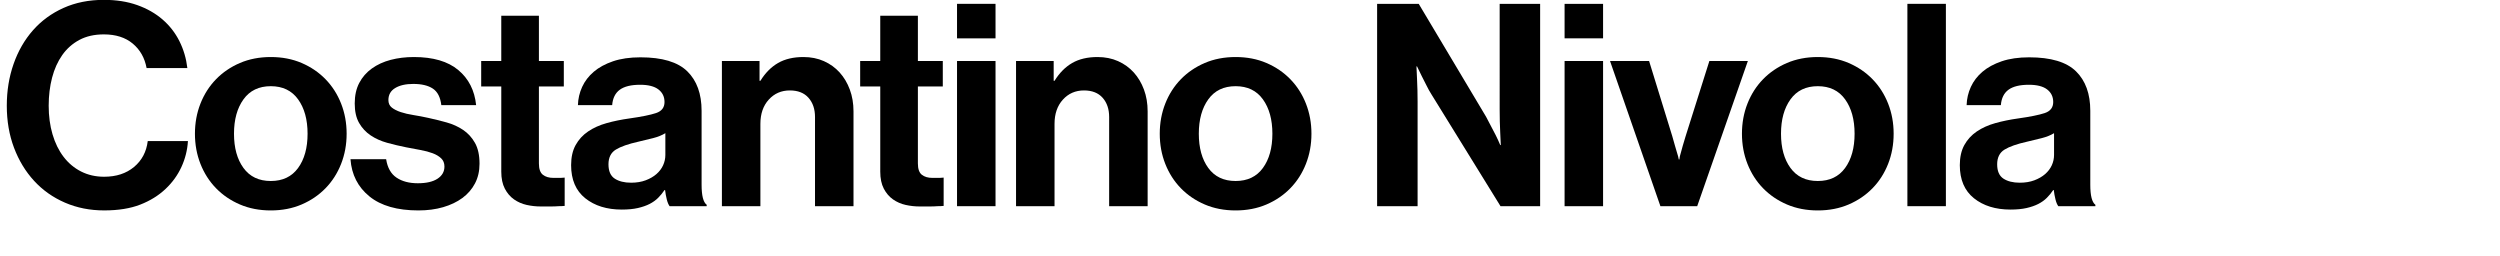
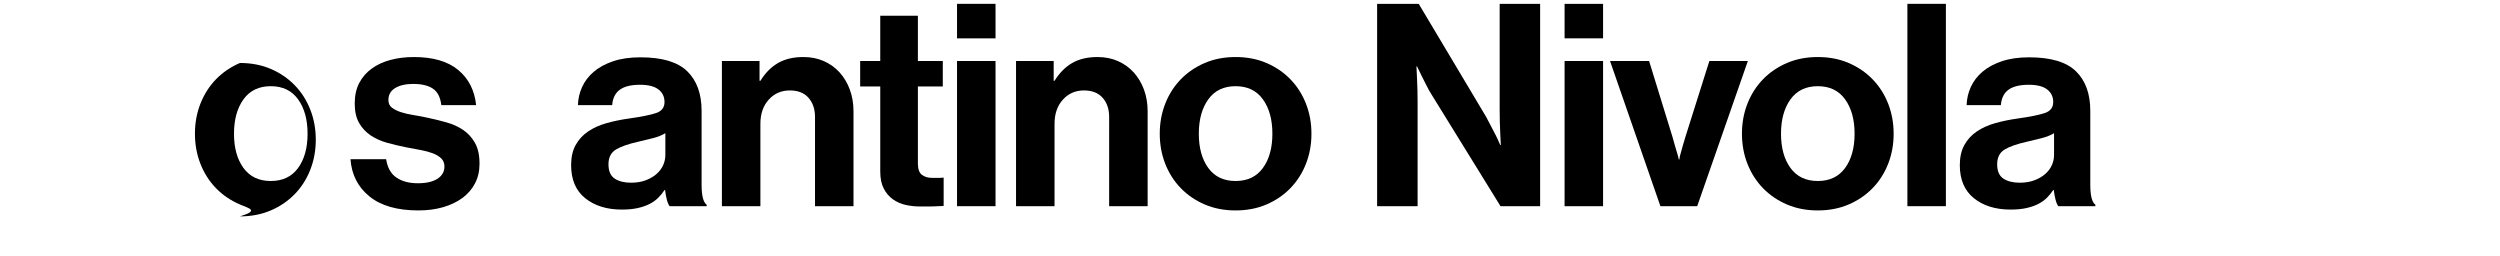
<svg xmlns="http://www.w3.org/2000/svg" version="1.1" id="Layer_1" x="0px" y="0px" viewBox="0 0 530 54.24" enable-background="new 0 0 530 54.24" xml:space="preserve">
  <g>
-     <path d="M13.77,42.961c-2.54-1.1-4.72-2.64-6.54-4.62c-1.819-1.979-3.239-4.319-4.26-7.02c-1.02-2.7-1.53-5.669-1.53-8.91   c0-3.16,0.48-6.109,1.44-8.85c0.96-2.74,2.33-5.12,4.109-7.14c1.78-2.02,3.94-3.6,6.48-4.74s5.39-1.71,8.55-1.71   c2.64,0,4.999,0.37,7.079,1.11c2.08,0.74,3.87,1.76,5.37,3.06s2.689,2.83,3.569,4.59s1.44,3.66,1.681,5.7h-8.64   c-0.4-2.16-1.38-3.89-2.94-5.19c-1.56-1.3-3.6-1.95-6.119-1.95c-2,0-3.73,0.39-5.19,1.17s-2.67,1.85-3.63,3.21s-1.68,2.96-2.16,4.8   c-0.479,1.84-0.72,3.82-0.72,5.939c0,2.2,0.271,4.22,0.811,6.06s1.319,3.43,2.34,4.77c1.02,1.34,2.26,2.38,3.72,3.12   s3.09,1.11,4.89,1.11c2.56,0,4.67-0.69,6.33-2.07c1.659-1.38,2.63-3.21,2.909-5.49h8.52c-0.119,1.92-0.579,3.75-1.38,5.49   c-0.8,1.74-1.92,3.29-3.359,4.649c-1.48,1.4-3.27,2.51-5.37,3.33c-2.1,0.82-4.649,1.23-7.649,1.23S16.31,44.061,13.77,42.961z" />
-     <path d="M50.867,43.351c-1.96-0.84-3.65-1.989-5.07-3.449s-2.52-3.18-3.3-5.16c-0.779-1.979-1.17-4.109-1.17-6.39   c0-2.28,0.391-4.41,1.17-6.39c0.78-1.98,1.88-3.7,3.3-5.16s3.11-2.61,5.07-3.45c1.96-0.84,4.14-1.26,6.54-1.26   c2.399,0,4.579,0.42,6.539,1.26c1.96,0.84,3.65,1.99,5.07,3.45s2.52,3.18,3.3,5.16c0.779,1.98,1.17,4.11,1.17,6.39   c0,2.28-0.391,4.41-1.17,6.39c-0.78,1.98-1.88,3.7-3.3,5.16s-3.11,2.609-5.07,3.449c-1.96,0.84-4.14,1.261-6.539,1.261   C55.007,44.612,52.827,44.191,50.867,43.351z M63.196,35.612c1.34-1.84,2.01-4.26,2.01-7.26s-0.67-5.43-2.01-7.29   c-1.34-1.86-3.27-2.79-5.789-2.79c-2.521,0-4.45,0.93-5.79,2.79s-2.01,4.29-2.01,7.29s0.67,5.42,2.01,7.26s3.27,2.76,5.79,2.76   C59.927,38.372,61.856,37.452,63.196,35.612z" />
+     <path d="M50.867,43.351c-1.96-0.84-3.65-1.989-5.07-3.449s-2.52-3.18-3.3-5.16c-0.779-1.979-1.17-4.109-1.17-6.39   c0-2.28,0.391-4.41,1.17-6.39c0.78-1.98,1.88-3.7,3.3-5.16s3.11-2.61,5.07-3.45c2.399,0,4.579,0.42,6.539,1.26c1.96,0.84,3.65,1.99,5.07,3.45s2.52,3.18,3.3,5.16c0.779,1.98,1.17,4.11,1.17,6.39   c0,2.28-0.391,4.41-1.17,6.39c-0.78,1.98-1.88,3.7-3.3,5.16s-3.11,2.609-5.07,3.449c-1.96,0.84-4.14,1.261-6.539,1.261   C55.007,44.612,52.827,44.191,50.867,43.351z M63.196,35.612c1.34-1.84,2.01-4.26,2.01-7.26s-0.67-5.43-2.01-7.29   c-1.34-1.86-3.27-2.79-5.789-2.79c-2.521,0-4.45,0.93-5.79,2.79s-2.01,4.29-2.01,7.29s0.67,5.42,2.01,7.26s3.27,2.76,5.79,2.76   C59.927,38.372,61.856,37.452,63.196,35.612z" />
    <path d="M78.323,41.641c-2.44-1.979-3.78-4.609-4.021-7.89h7.56c0.28,1.801,1.011,3.101,2.19,3.9s2.689,1.2,4.529,1.2   c1.801,0,3.19-0.32,4.17-0.96c0.98-0.641,1.471-1.5,1.471-2.58c0-0.721-0.23-1.3-0.69-1.74c-0.46-0.439-1.06-0.8-1.8-1.08   s-1.6-0.51-2.58-0.689c-0.979-0.181-1.99-0.37-3.03-0.57c-1.399-0.28-2.749-0.6-4.05-0.96c-1.3-0.36-2.46-0.88-3.479-1.56   c-1.02-0.68-1.84-1.56-2.46-2.64c-0.62-1.08-0.93-2.46-0.93-4.14c0-1.68,0.319-3.13,0.96-4.35c0.64-1.22,1.529-2.24,2.67-3.06   c1.14-0.82,2.47-1.43,3.989-1.83c1.521-0.4,3.16-0.6,4.92-0.6c4.08,0,7.22,0.92,9.42,2.76s3.46,4.32,3.779,7.44h-7.379   c-0.2-1.68-0.8-2.85-1.8-3.51c-1-0.66-2.38-0.99-4.141-0.99c-1.6,0-2.88,0.29-3.84,0.87s-1.439,1.43-1.439,2.55   c0,0.68,0.24,1.21,0.72,1.59c0.48,0.38,1.11,0.7,1.89,0.96c0.78,0.26,1.681,0.47,2.7,0.63c1.021,0.16,2.07,0.36,3.15,0.6   c1.279,0.28,2.569,0.6,3.869,0.96s2.47,0.89,3.51,1.59c1.04,0.7,1.88,1.62,2.521,2.76c0.64,1.14,0.96,2.609,0.96,4.409   c0,1.561-0.32,2.95-0.96,4.17c-0.641,1.221-1.53,2.25-2.67,3.09c-1.141,0.84-2.5,1.49-4.08,1.95s-3.33,0.69-5.25,0.69   C84.223,44.612,80.763,43.622,78.323,41.641z" />
-     <path d="M106.27,12.933v-9.6h7.979v9.6h5.28v5.4h-5.28v16.319c0,1.16,0.28,1.96,0.841,2.399c0.56,0.44,1.3,0.66,2.22,0.66h1.56   c0.28,0,0.56-0.02,0.84-0.06v6c-0.399,0.04-0.84,0.06-1.319,0.06c-0.44,0.04-0.98,0.06-1.62,0.06h-2.16c-1,0-1.99-0.109-2.97-0.329   c-0.98-0.221-1.87-0.61-2.67-1.171c-0.8-0.56-1.45-1.319-1.95-2.279s-0.75-2.16-0.75-3.6v-18.06h-4.26v-5.4H106.27z" />
    <path d="M141.356,42.271c-0.16-0.64-0.28-1.3-0.359-1.979h-0.12c-0.4,0.6-0.851,1.15-1.351,1.65s-1.1,0.93-1.8,1.29   c-0.7,0.359-1.529,0.649-2.489,0.869c-0.96,0.221-2.101,0.33-3.42,0.33c-3.16,0-5.74-0.8-7.74-2.399c-2-1.601-3-3.94-3-7.02   c0-1.681,0.32-3.101,0.96-4.261c0.641-1.159,1.521-2.12,2.641-2.879c1.119-0.76,2.43-1.35,3.93-1.77s3.109-0.75,4.829-0.99   c2.561-0.36,4.44-0.74,5.641-1.14c1.199-0.4,1.8-1.18,1.8-2.34c0-1.12-0.431-2.01-1.29-2.67c-0.86-0.66-2.15-0.99-3.87-0.99   c-1.92,0-3.359,0.35-4.319,1.05s-1.5,1.79-1.62,3.27h-7.26c0.04-1.36,0.34-2.65,0.899-3.87c0.561-1.22,1.38-2.29,2.46-3.21   s2.44-1.66,4.08-2.22s3.58-0.84,5.82-0.84c4.6,0,7.909,0.99,9.929,2.97c2.021,1.98,3.03,4.77,3.03,8.37v15.66   c0,2.319,0.36,3.739,1.08,4.26v0.3h-7.859C141.717,43.391,141.517,42.912,141.356,42.271z M136.887,38.221   c0.9-0.34,1.66-0.779,2.28-1.319s1.09-1.16,1.409-1.86c0.32-0.7,0.48-1.43,0.48-2.189v-4.62c-0.72,0.44-1.59,0.79-2.61,1.05   c-1.02,0.261-2.05,0.511-3.09,0.75c-2.159,0.48-3.76,1.04-4.8,1.681c-1.039,0.64-1.56,1.68-1.56,3.119c0,1.44,0.44,2.45,1.32,3.03   s2.04,0.87,3.479,0.87C134.957,38.732,135.987,38.562,136.887,38.221z" />
    <path d="M161.204,17.132c1.04-1.68,2.29-2.939,3.75-3.78c1.46-0.84,3.249-1.26,5.369-1.26c1.601,0,3.05,0.29,4.35,0.87   c1.301,0.58,2.41,1.38,3.33,2.4c0.92,1.02,1.641,2.229,2.16,3.63c0.52,1.4,0.78,2.939,0.78,4.62v20.099h-8.16V24.812   c0-1.68-0.46-3.04-1.38-4.08s-2.24-1.56-3.96-1.56c-1.8,0-3.29,0.65-4.47,1.95c-1.18,1.3-1.77,3.01-1.77,5.129v17.459h-8.16V12.933   h7.979v4.2H161.204z" />
    <path d="M186.613,12.933v-9.6h7.979v9.6h5.28v5.4h-5.28v16.319c0,1.16,0.28,1.96,0.841,2.399c0.56,0.44,1.3,0.66,2.22,0.66h1.56   c0.28,0,0.56-0.02,0.84-0.06v6c-0.399,0.04-0.84,0.06-1.319,0.06c-0.44,0.04-0.98,0.06-1.62,0.06h-2.16c-1,0-1.99-0.109-2.97-0.329   c-0.98-0.221-1.87-0.61-2.67-1.171c-0.8-0.56-1.45-1.319-1.95-2.279s-0.75-2.16-0.75-3.6v-18.06h-4.26v-5.4H186.613z" />
    <path d="M211.051,0.813v7.32h-8.16v-7.32H211.051z M211.051,12.933v30.779h-8.16V12.933H211.051z" />
    <path d="M223.561,17.132c1.04-1.68,2.29-2.939,3.75-3.78c1.46-0.84,3.249-1.26,5.369-1.26c1.601,0,3.05,0.29,4.35,0.87   c1.301,0.58,2.41,1.38,3.33,2.4c0.92,1.02,1.641,2.229,2.16,3.63c0.52,1.4,0.78,2.939,0.78,4.62v20.099h-8.16V24.812   c0-1.68-0.46-3.04-1.38-4.08s-2.24-1.56-3.96-1.56c-1.8,0-3.29,0.65-4.47,1.95c-1.18,1.3-1.77,3.01-1.77,5.129v17.459h-8.16V12.933   h7.979v4.2H223.561z" />
    <path d="M255.408,43.351c-1.96-0.84-3.65-1.989-5.07-3.449s-2.52-3.18-3.3-5.16c-0.779-1.979-1.17-4.109-1.17-6.39   c0-2.28,0.391-4.41,1.17-6.39c0.78-1.98,1.88-3.7,3.3-5.16s3.11-2.61,5.07-3.45c1.96-0.84,4.14-1.26,6.54-1.26   c2.399,0,4.579,0.42,6.539,1.26c1.96,0.84,3.65,1.99,5.07,3.45s2.52,3.18,3.3,5.16c0.779,1.98,1.17,4.11,1.17,6.39   c0,2.28-0.391,4.41-1.17,6.39c-0.78,1.98-1.88,3.7-3.3,5.16s-3.11,2.609-5.07,3.449s-4.14,1.261-6.539,1.261   C259.548,44.612,257.368,44.191,255.408,43.351z M267.737,35.612c1.34-1.84,2.01-4.26,2.01-7.26s-0.67-5.43-2.01-7.29   s-3.27-2.79-5.789-2.79c-2.521,0-4.45,0.93-5.79,2.79s-2.01,4.29-2.01,7.29s0.67,5.42,2.01,7.26s3.27,2.76,5.79,2.76   C264.468,38.372,266.397,37.452,267.737,35.612z" />
    <path d="M300.768,0.813l14.279,23.939c0.32,0.6,0.66,1.25,1.021,1.95c0.36,0.7,0.7,1.35,1.02,1.95c0.36,0.72,0.681,1.42,0.96,2.1   h0.12c-0.04-0.84-0.08-1.699-0.12-2.58c-0.04-0.76-0.069-1.57-0.09-2.43c-0.02-0.86-0.029-1.67-0.029-2.43V0.813h8.579v42.898   h-8.399l-14.64-23.699c-0.36-0.56-0.71-1.19-1.05-1.89c-0.34-0.7-0.67-1.35-0.99-1.95c-0.359-0.72-0.7-1.42-1.02-2.1h-0.12   l0.12,2.64c0.04,0.76,0.069,1.57,0.09,2.43c0.02,0.86,0.03,1.67,0.03,2.43v22.139h-8.58V0.813H300.768z" />
    <path d="M339.852,0.813v7.32h-8.16v-7.32H339.852z M339.852,12.933v30.779h-8.16V12.933H339.852z" />
    <path d="M349.607,12.933l4.92,15.959c0.2,0.76,0.39,1.43,0.57,2.01c0.18,0.58,0.33,1.09,0.45,1.53   c0.159,0.479,0.279,0.939,0.359,1.38h0.12c0.04-0.44,0.141-0.9,0.3-1.38c0.12-0.44,0.26-0.95,0.42-1.53s0.36-1.25,0.601-2.01   l5.039-15.959h8.16l-10.739,30.779h-7.8l-10.68-30.779H349.607z" />
    <path d="M378.833,43.351c-1.96-0.84-3.65-1.989-5.07-3.449s-2.52-3.18-3.3-5.16c-0.779-1.979-1.17-4.109-1.17-6.39   c0-2.28,0.391-4.41,1.17-6.39c0.78-1.98,1.88-3.7,3.3-5.16s3.11-2.61,5.07-3.45c1.96-0.84,4.14-1.26,6.54-1.26   c2.399,0,4.579,0.42,6.539,1.26c1.96,0.84,3.65,1.99,5.07,3.45s2.52,3.18,3.3,5.16c0.779,1.98,1.17,4.11,1.17,6.39   c0,2.28-0.391,4.41-1.17,6.39c-0.78,1.98-1.88,3.7-3.3,5.16s-3.11,2.609-5.07,3.449s-4.14,1.261-6.539,1.261   C382.973,44.612,380.793,44.191,378.833,43.351z M391.162,35.612c1.34-1.84,2.01-4.26,2.01-7.26s-0.67-5.43-2.01-7.29   s-3.27-2.79-5.789-2.79c-2.521,0-4.45,0.93-5.79,2.79s-2.01,4.29-2.01,7.29s0.67,5.42,2.01,7.26s3.27,2.76,5.79,2.76   C387.893,38.372,389.822,37.452,391.162,35.612z" />
    <path d="M412.528,0.813v42.898h-8.16V0.813H412.528z" />
    <path d="M435.76,42.271c-0.16-0.64-0.28-1.3-0.359-1.979h-0.12c-0.4,0.6-0.851,1.15-1.351,1.65s-1.1,0.93-1.8,1.29   c-0.7,0.359-1.529,0.649-2.489,0.869c-0.96,0.221-2.101,0.33-3.42,0.33c-3.16,0-5.74-0.8-7.74-2.399c-2-1.601-3-3.94-3-7.02   c0-1.681,0.32-3.101,0.96-4.261c0.641-1.159,1.521-2.12,2.641-2.879c1.119-0.76,2.43-1.35,3.93-1.77s3.109-0.75,4.829-0.99   c2.561-0.36,4.44-0.74,5.641-1.14c1.199-0.4,1.8-1.18,1.8-2.34c0-1.12-0.431-2.01-1.29-2.67c-0.86-0.66-2.15-0.99-3.87-0.99   c-1.92,0-3.359,0.35-4.319,1.05s-1.5,1.79-1.62,3.27h-7.26c0.04-1.36,0.34-2.65,0.899-3.87c0.561-1.22,1.38-2.29,2.46-3.21   s2.44-1.66,4.08-2.22s3.58-0.84,5.819-0.84c4.601,0,7.91,0.99,9.93,2.97c2.021,1.98,3.03,4.77,3.03,8.37v15.66   c0,2.319,0.36,3.739,1.08,4.26v0.3h-7.859C436.12,43.391,435.92,42.912,435.76,42.271z M431.29,38.221   c0.9-0.34,1.66-0.779,2.28-1.319s1.09-1.16,1.41-1.86c0.319-0.7,0.479-1.43,0.479-2.189v-4.62c-0.72,0.44-1.59,0.79-2.61,1.05   c-1.02,0.261-2.05,0.511-3.09,0.75c-2.159,0.48-3.76,1.04-4.8,1.681c-1.039,0.64-1.56,1.68-1.56,3.119c0,1.44,0.44,2.45,1.32,3.03   s2.04,0.87,3.479,0.87C429.36,38.732,430.391,38.562,431.29,38.221z" />
  </g>
</svg>